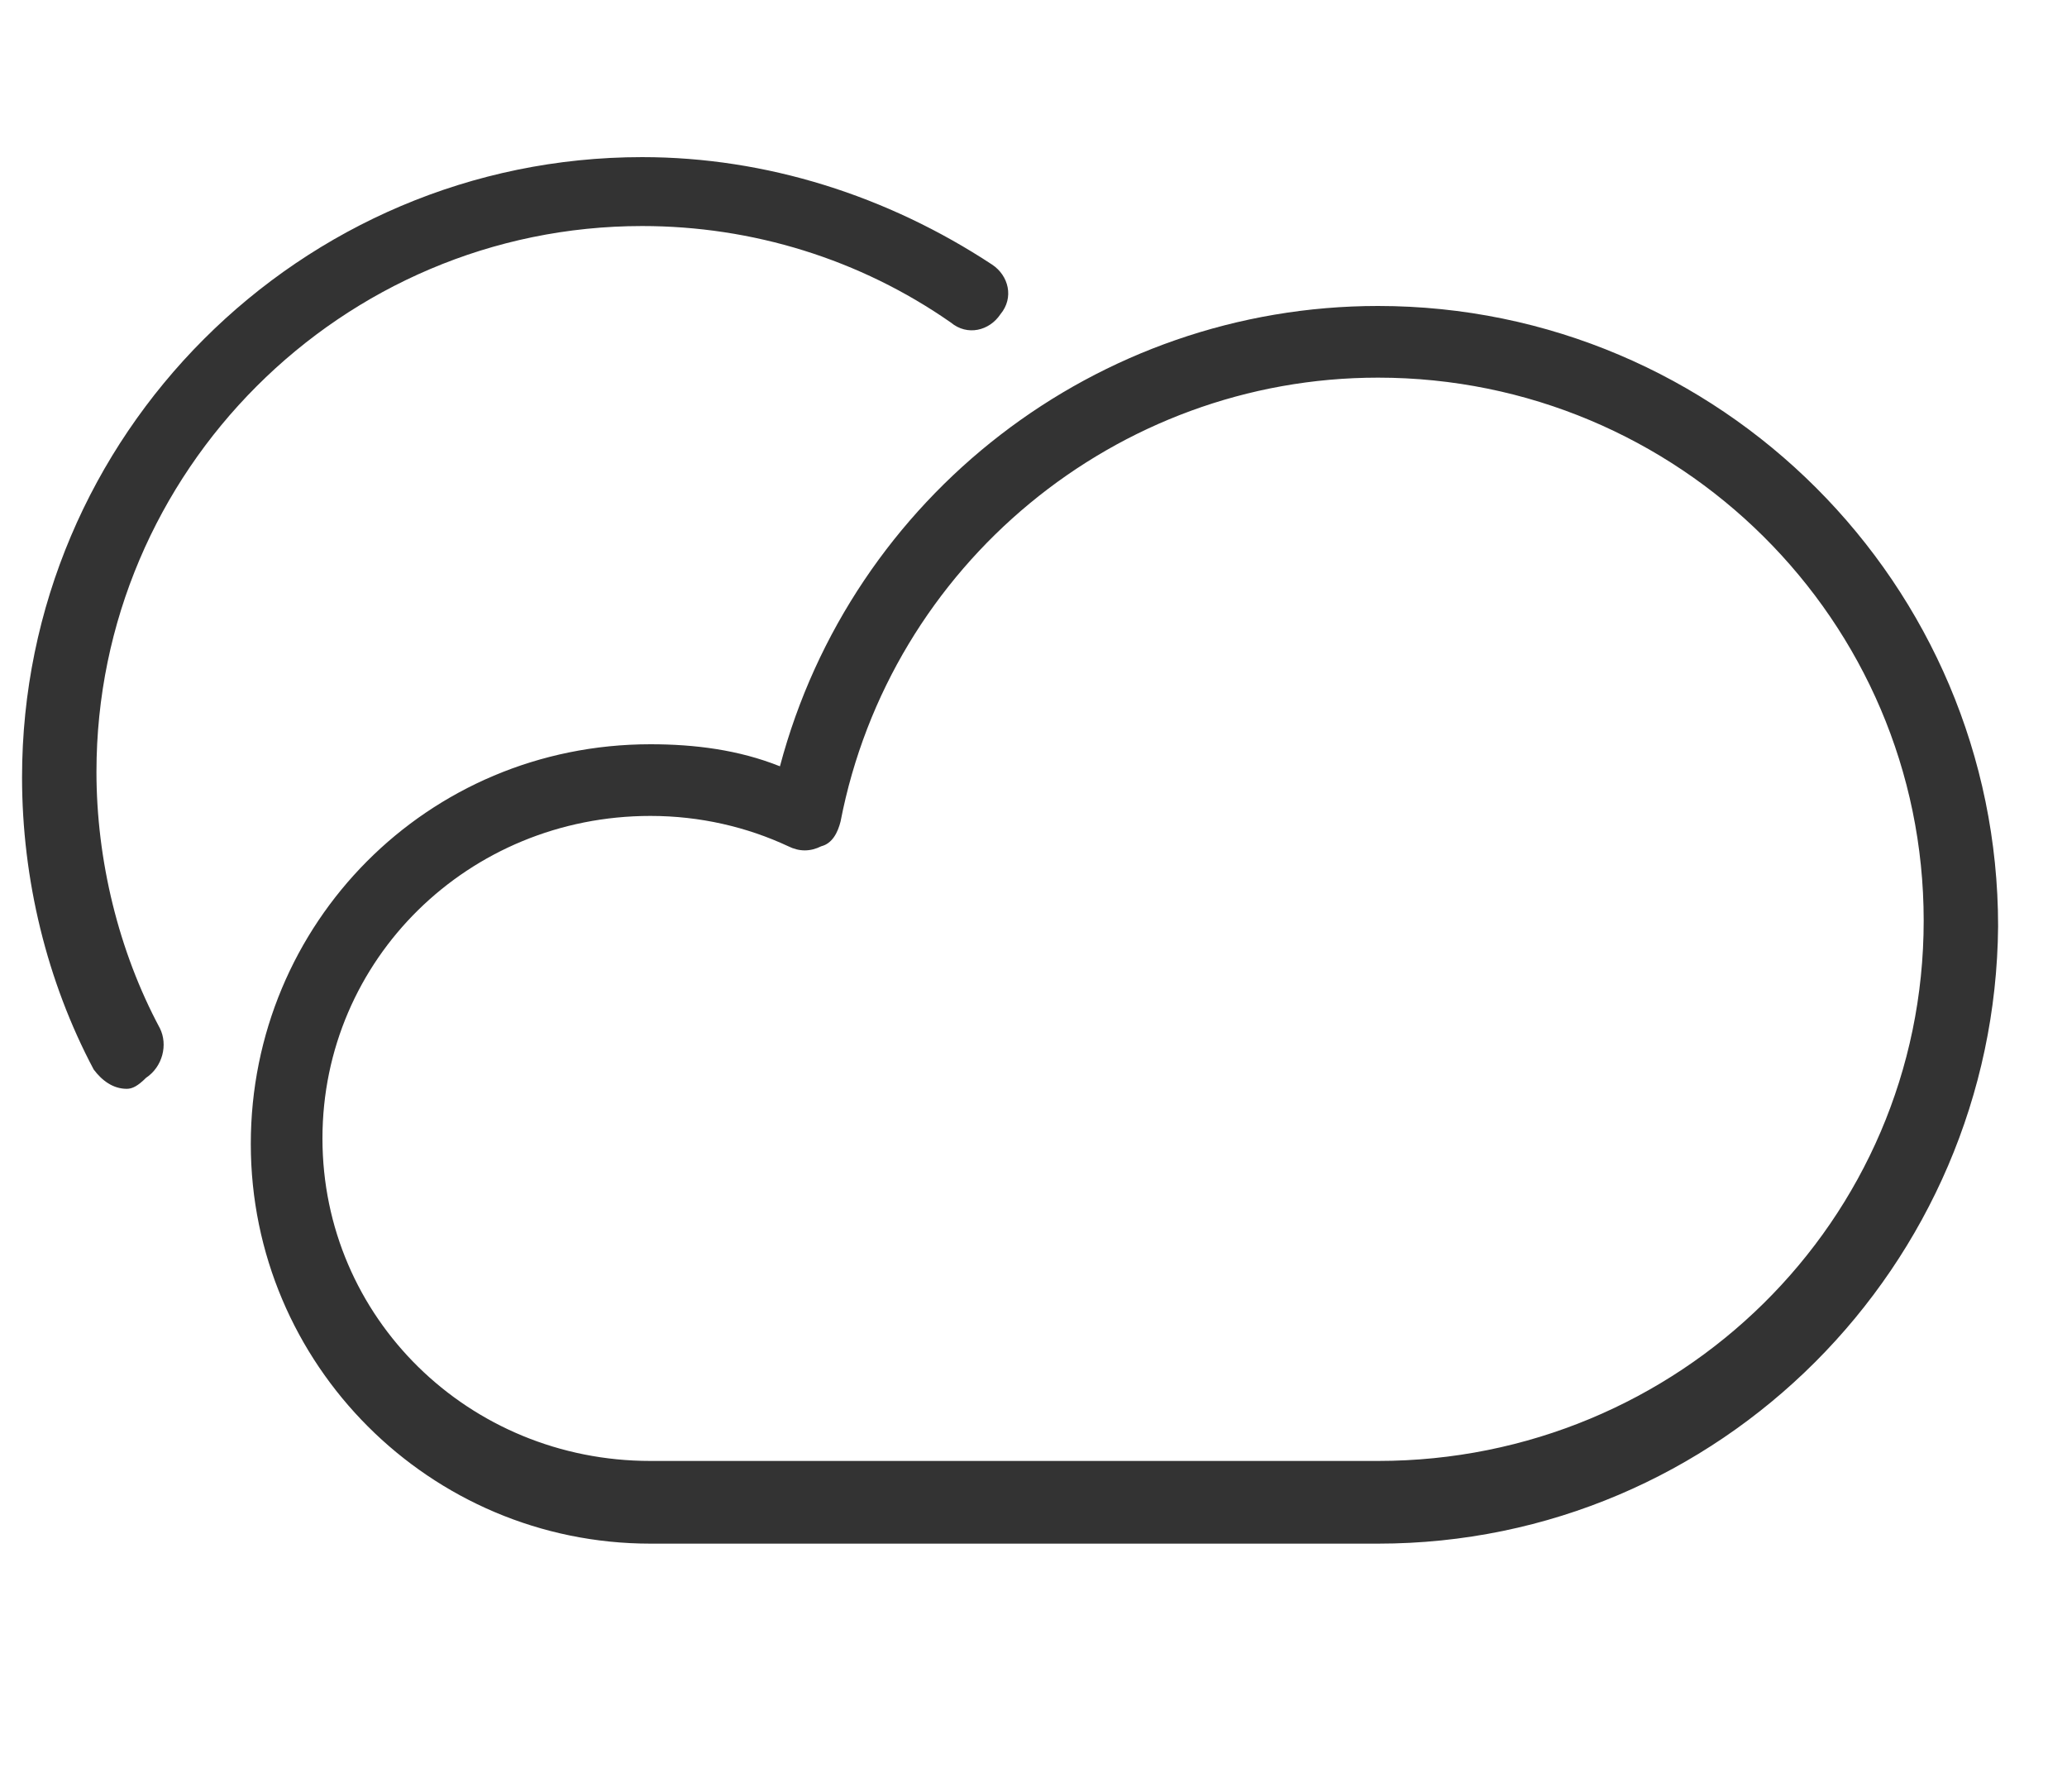
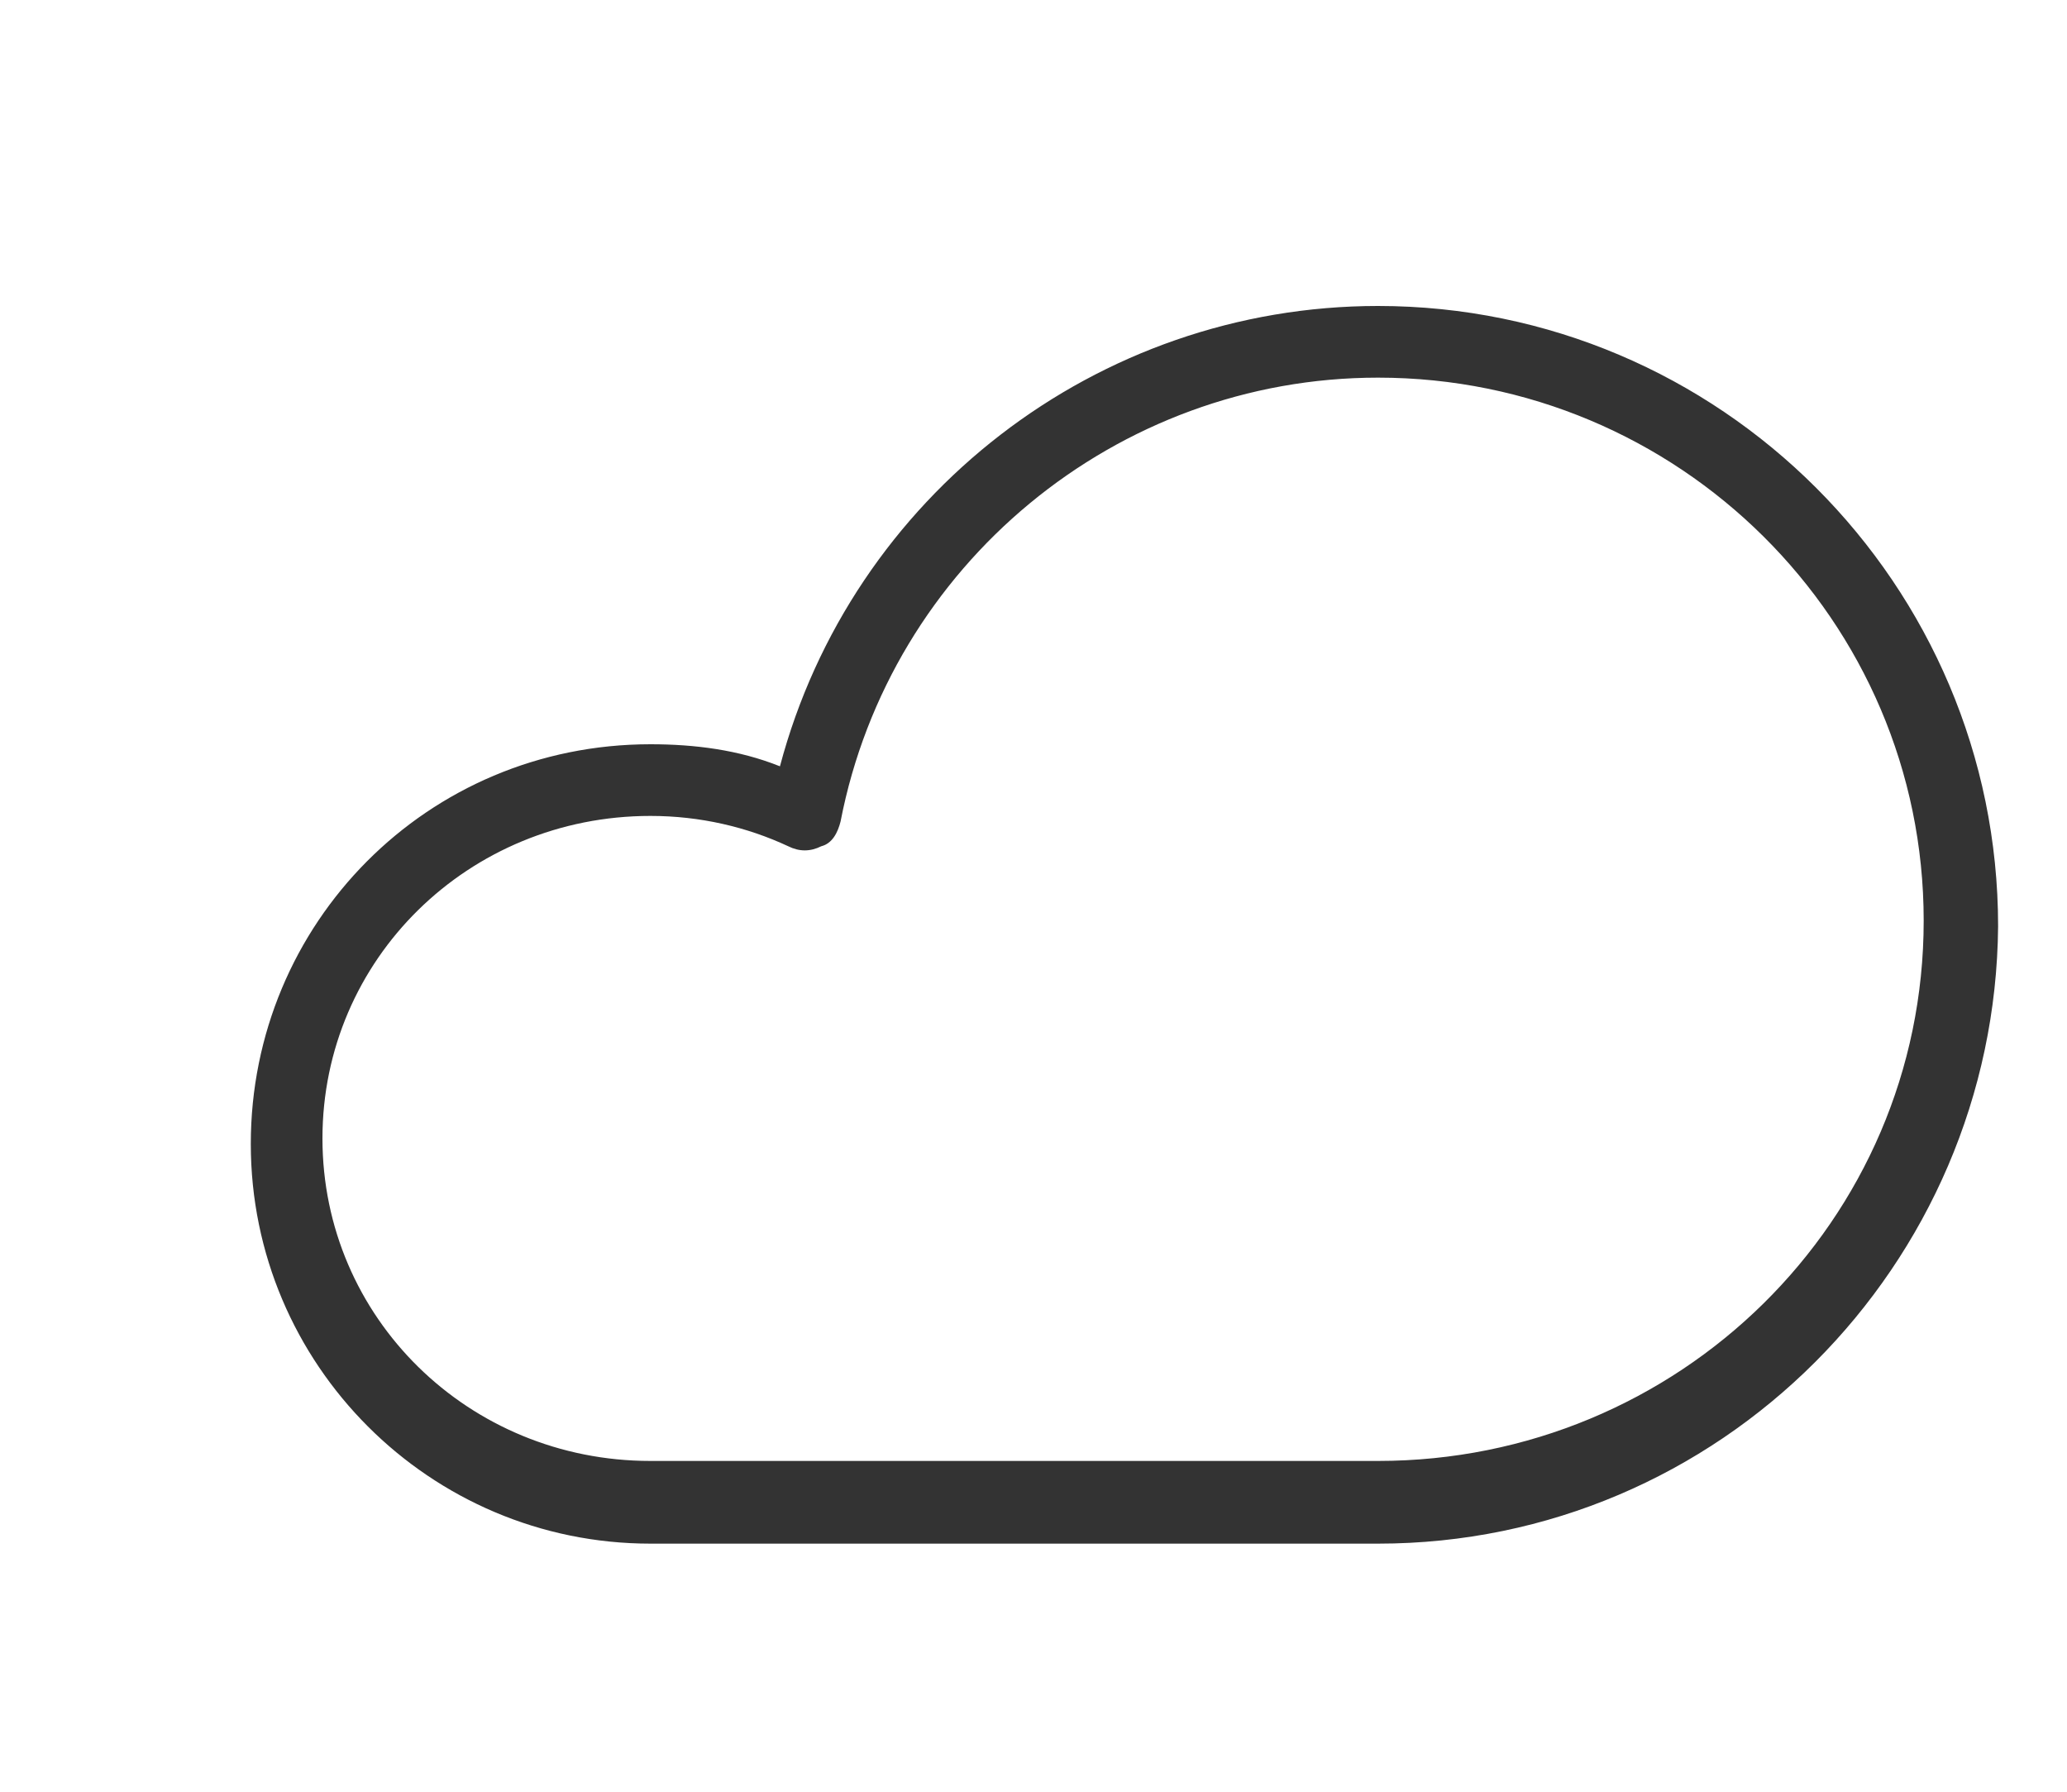
<svg xmlns="http://www.w3.org/2000/svg" version="1.1" id="Layer_1" x="0px" y="0px" viewBox="35 40 75 65" xml:space="preserve">
  <g>
    <path fill="#333333" d="M85,96H58.6c-8,0-14.5-6.5-14.5-14.5S50.5,67,58.6,67c1.6,0,3.2,0.2,4.7,0.8C65.9,58,74.8,51.1,85,51.1   c12.4,0,22.5,10.1,22.5,22.5C107.4,85.9,97.4,96,85,96z M58.6,69.6c-6.6,0-11.9,5.2-11.9,11.7S52,93,58.6,93H85   c10.9,0,19.8-8.7,19.8-19.6c0-10.9-8.9-19.7-19.8-19.7c-9.5,0-17.7,6.8-19.5,16.1c-0.1,0.4-0.3,0.8-0.7,0.9c-0.4,0.2-0.8,0.2-1.2,0   C62.1,70,60.4,69.6,58.6,69.6z" />
-     <path fill="#333333" d="M39.6,79.5c-0.5,0-0.9-0.3-1.2-0.7c-1.7-3.2-2.6-6.9-2.6-10.6c0-12.4,10.1-22.5,22.5-22.5   c4.5,0,8.9,1.4,12.7,3.9c0.6,0.4,0.8,1.2,0.3,1.8c-0.4,0.6-1.2,0.8-1.8,0.3c-3.3-2.3-7.2-3.5-11.2-3.5c-10.9,0-19.8,8.9-19.8,19.8   c0,3.2,0.8,6.5,2.3,9.3c0.3,0.6,0.1,1.4-0.5,1.8C40,79.4,39.8,79.5,39.6,79.5z" />
  </g>
</svg>